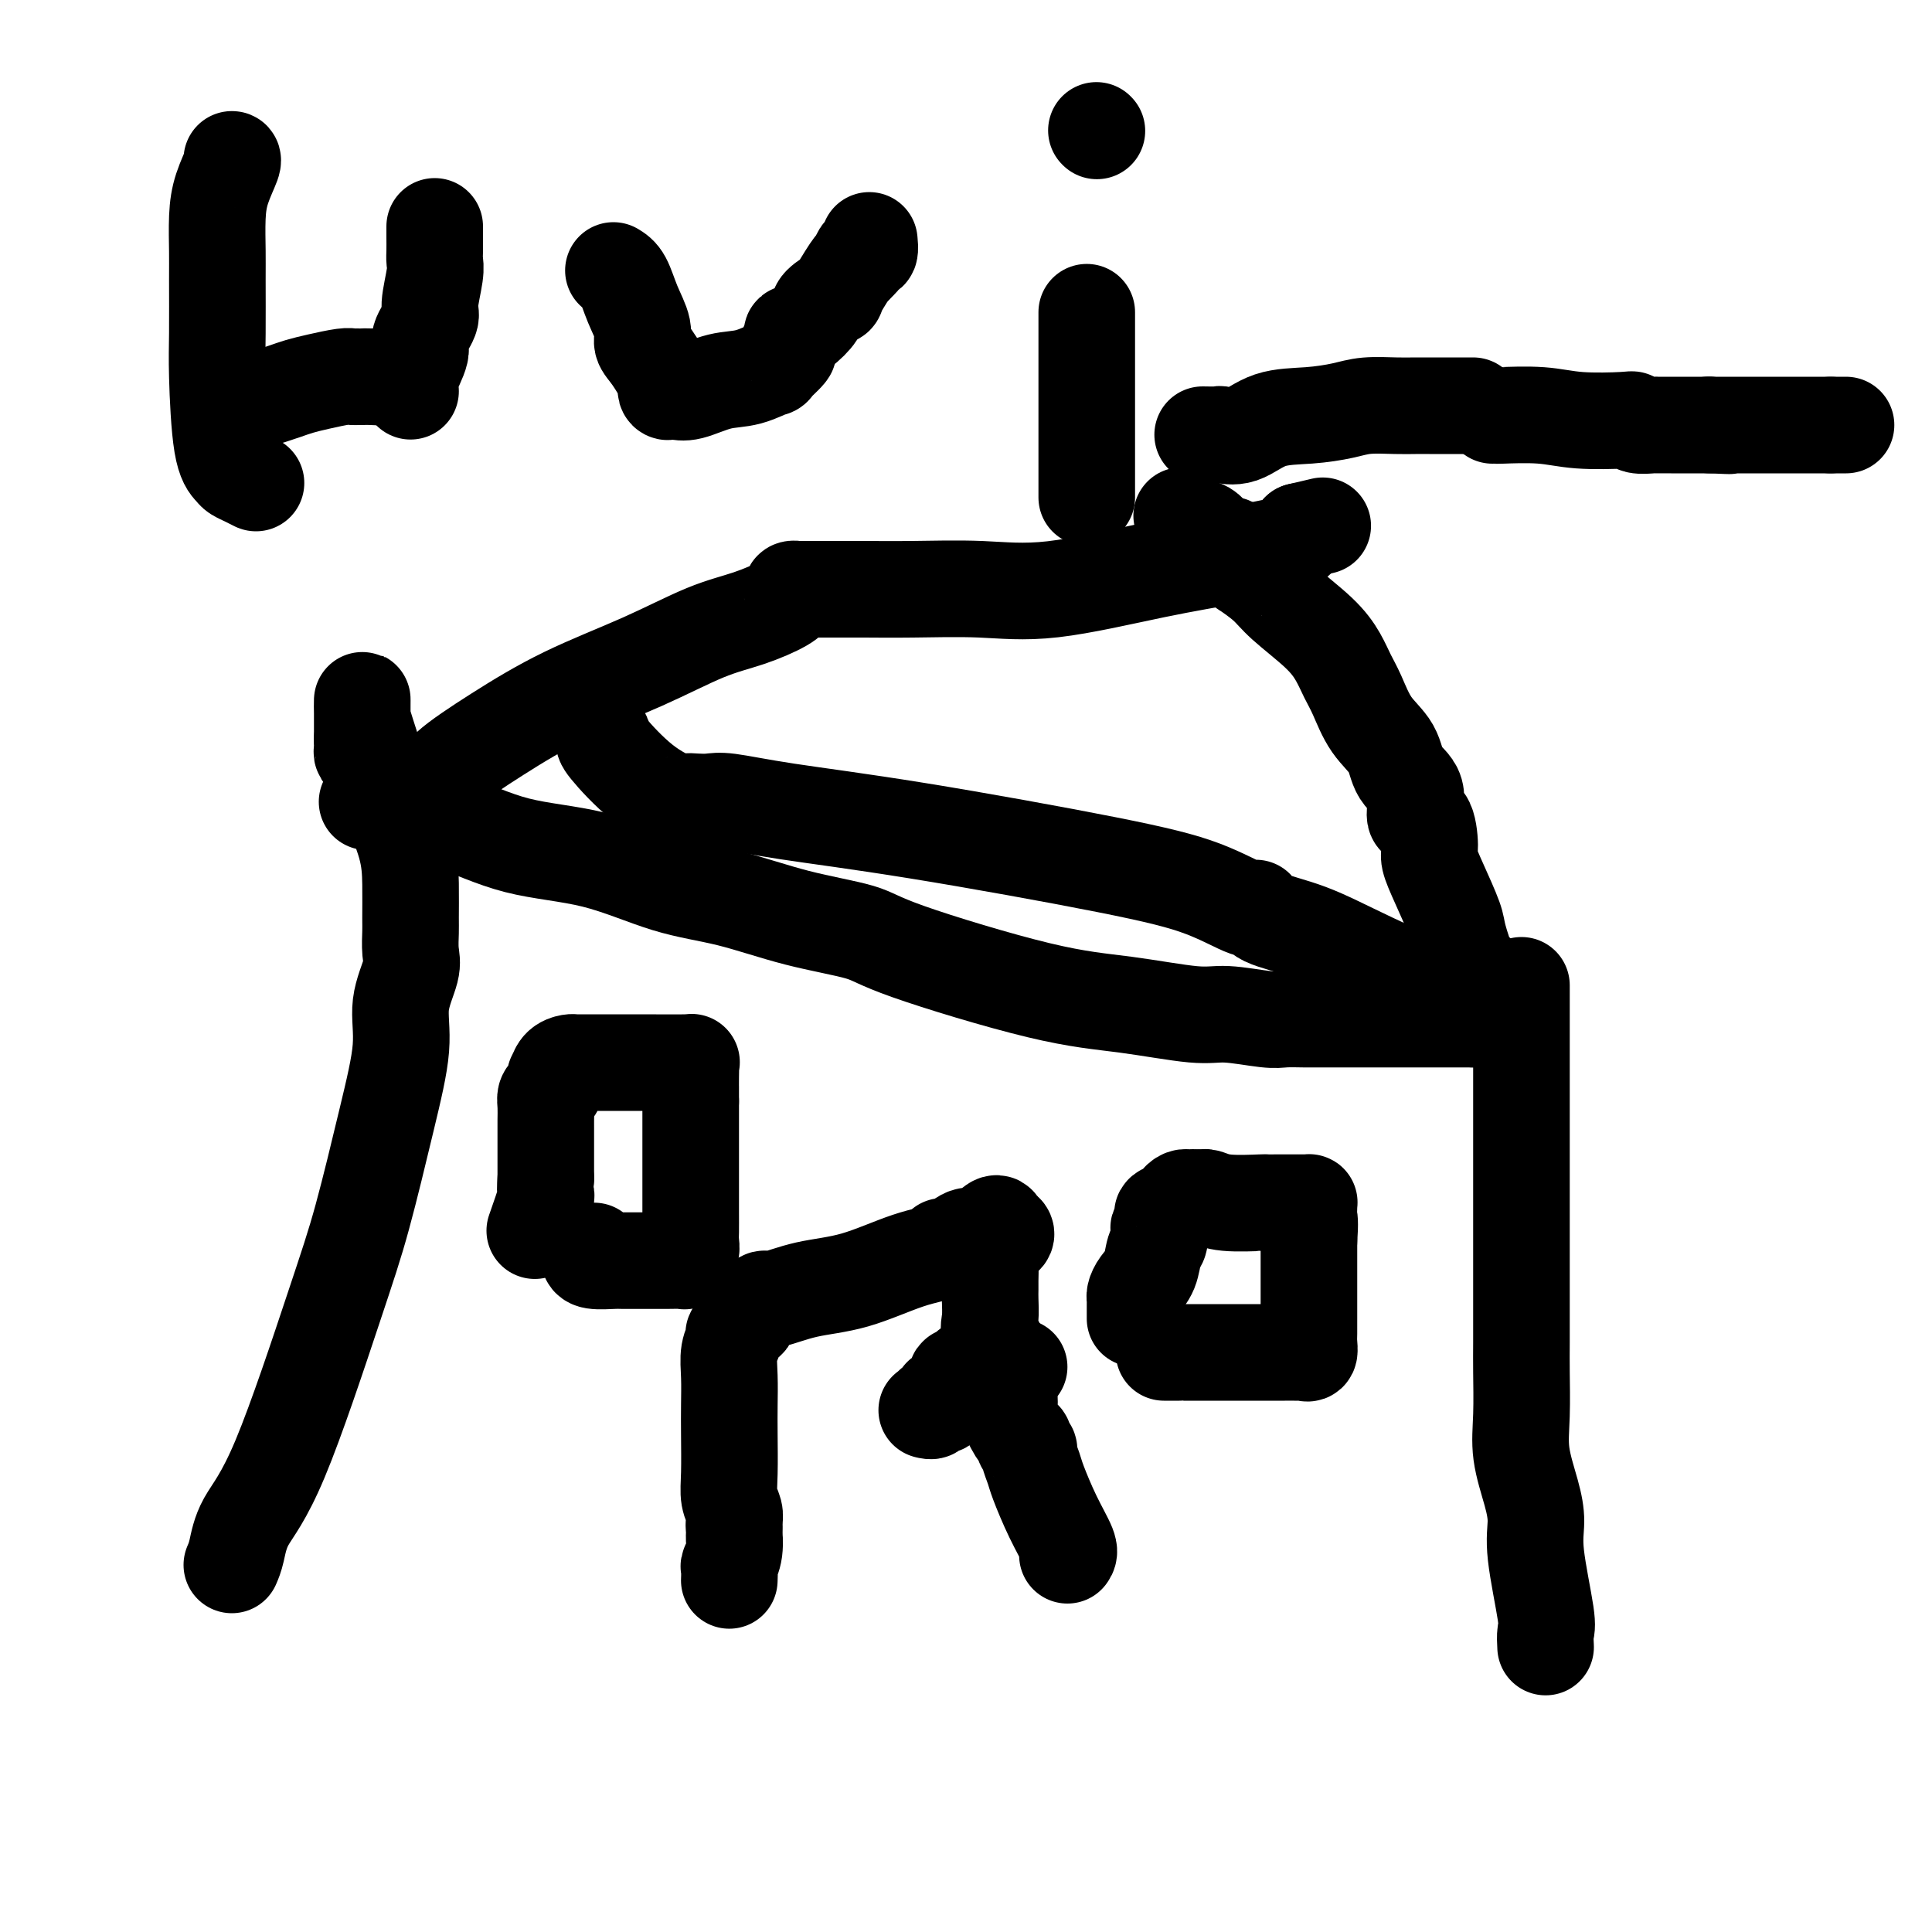
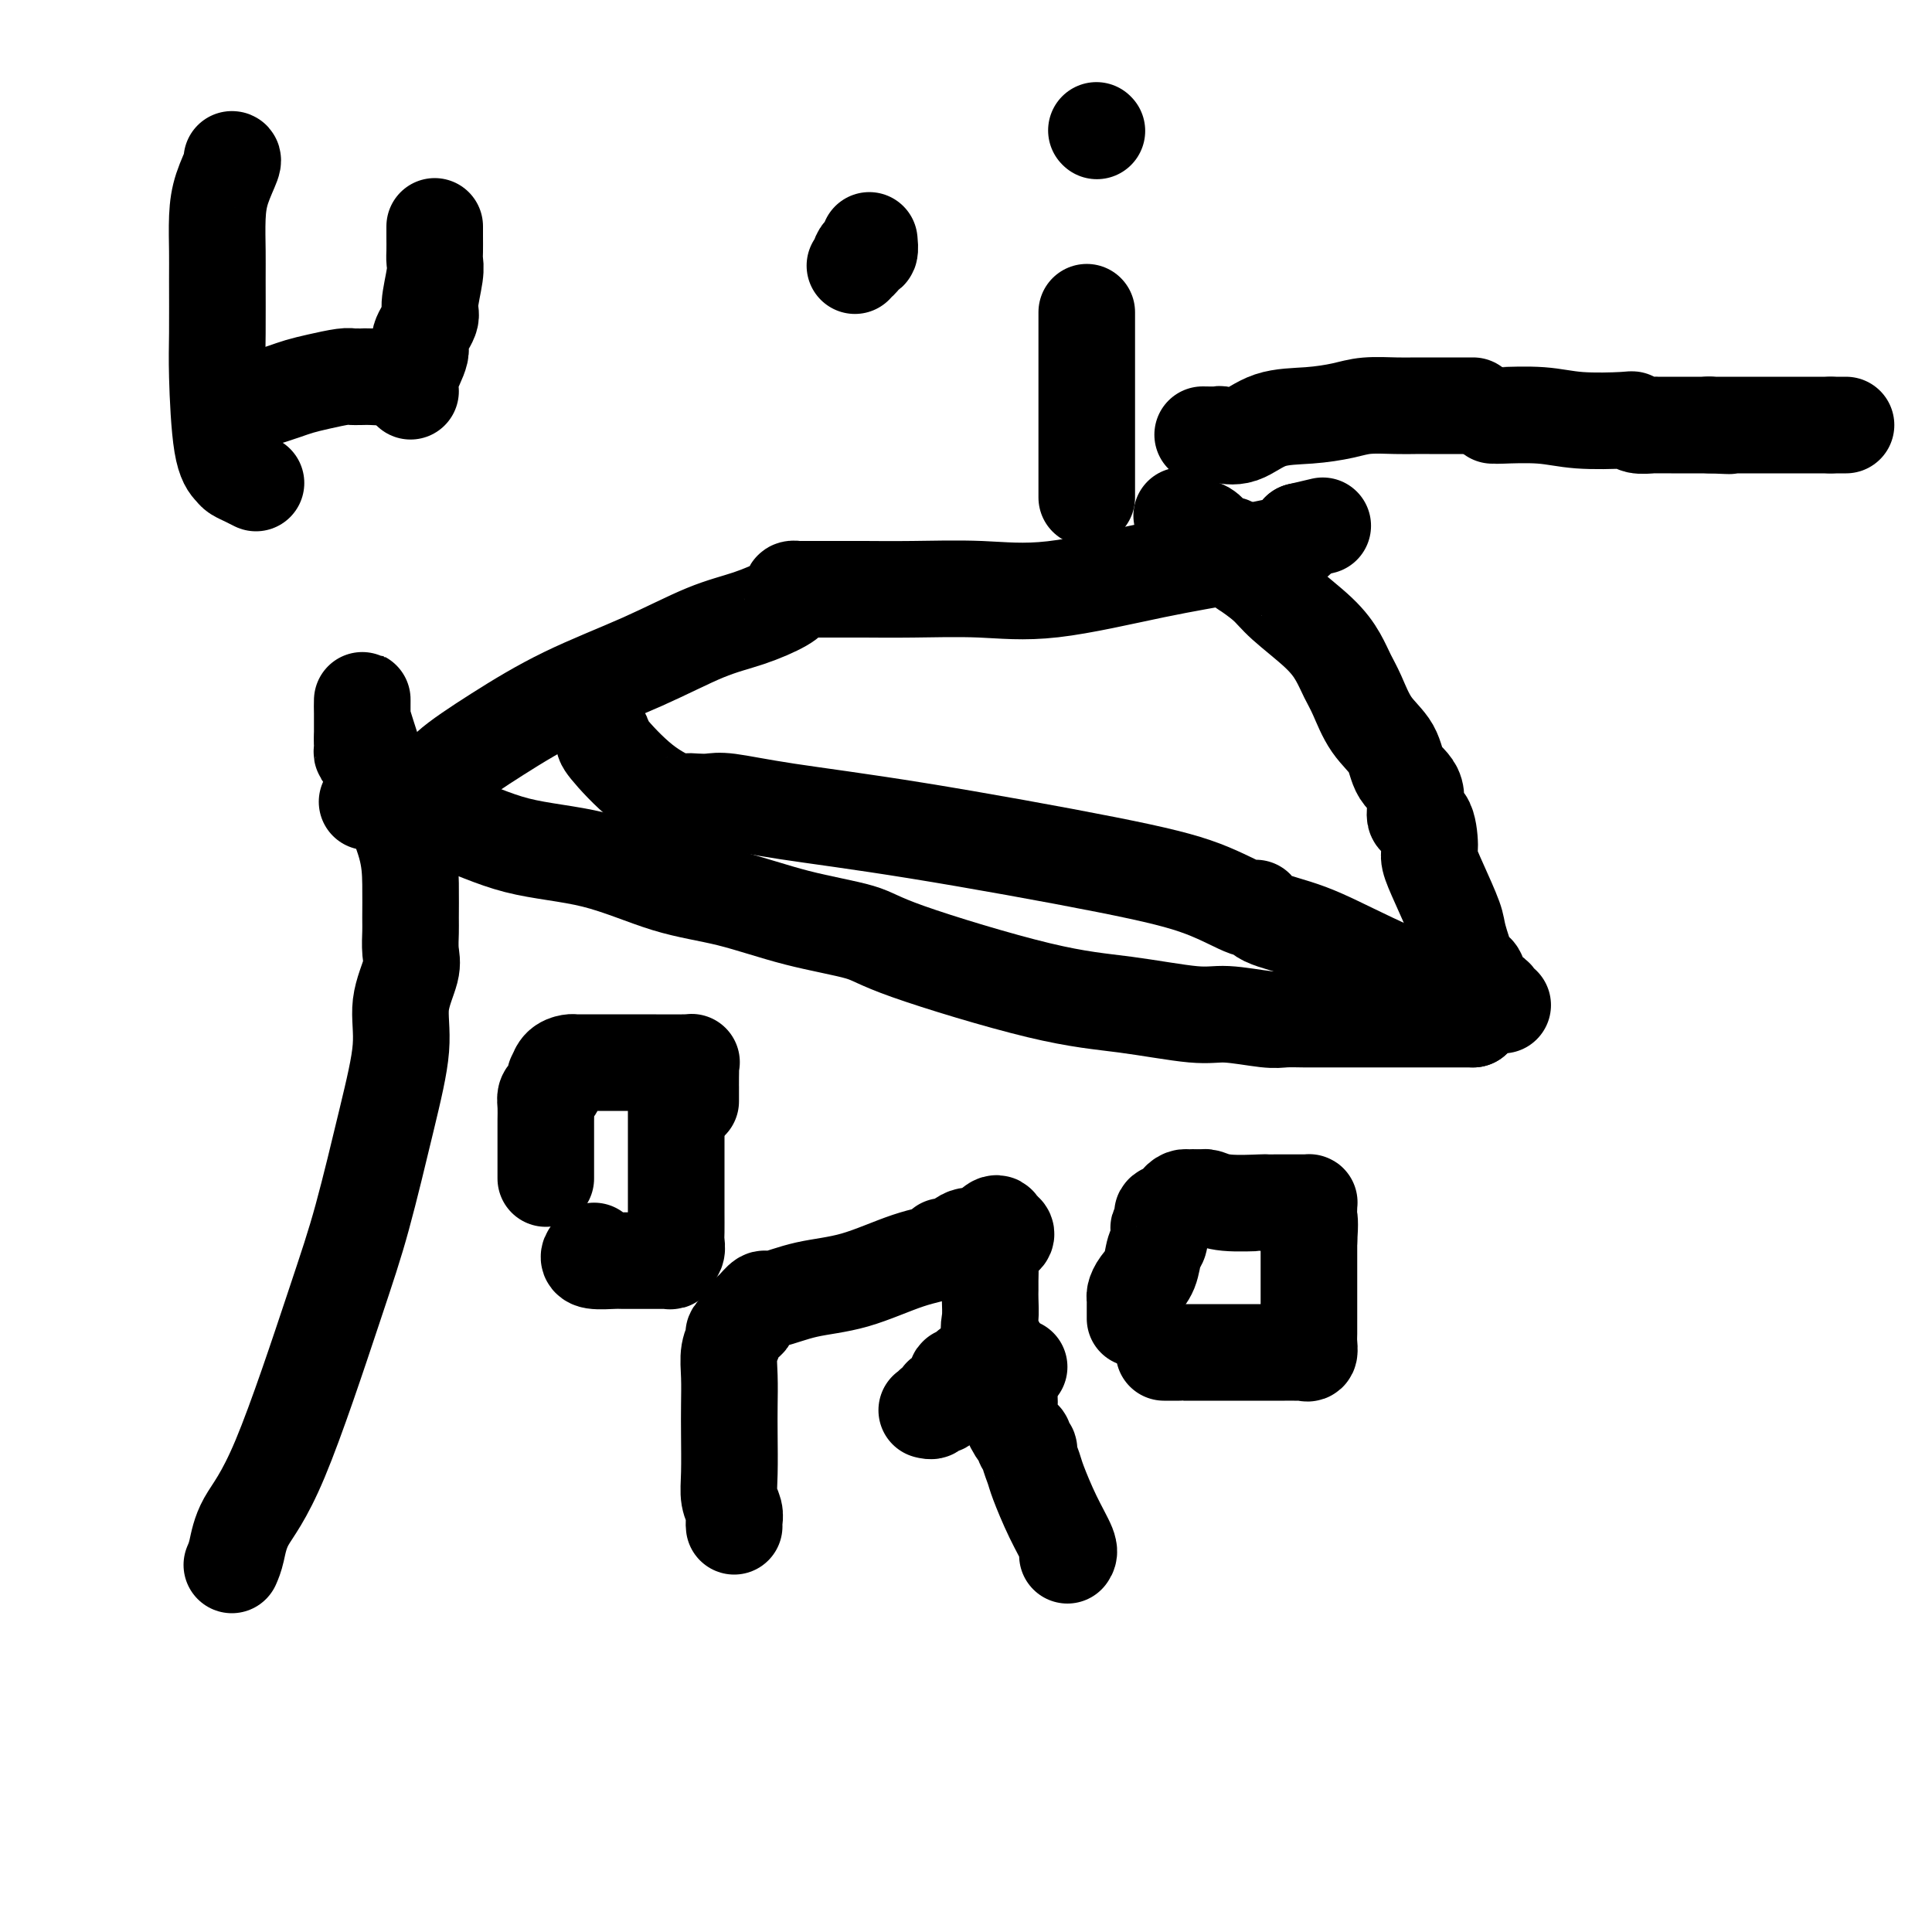
<svg xmlns="http://www.w3.org/2000/svg" viewBox="0 0 400 400" version="1.1">
  <g fill="none" stroke="#000000" stroke-width="20" stroke-linecap="round" stroke-linejoin="round">
-     <path d="M320,341c-0.062,-1.132 -0.123,-2.263 0,-3c0.123,-0.737 0.432,-1.079 0,-4c-0.432,-2.921 -1.604,-8.419 -2,-12c-0.396,-3.581 -0.015,-5.244 0,-7c0.015,-1.756 -0.336,-3.604 -1,-6c-0.664,-2.396 -1.642,-5.341 -2,-8c-0.358,-2.659 -0.096,-5.030 0,-8c0.096,-2.970 0.026,-6.537 0,-9c-0.026,-2.463 -0.007,-3.823 0,-6c0.007,-2.177 0.002,-5.171 0,-8c-0.002,-2.829 -0.000,-5.495 0,-8c0.000,-2.505 0.000,-4.851 0,-7c-0.000,-2.149 -0.000,-4.101 0,-6c0.000,-1.899 0.000,-3.745 0,-5c-0.000,-1.255 -0.000,-1.920 0,-3c0.000,-1.080 0.000,-2.575 0,-4c-0.000,-1.425 -0.000,-2.780 0,-5c0.000,-2.220 0.000,-5.304 0,-8c-0.000,-2.696 -0.000,-5.002 0,-7c0.000,-1.998 0.000,-3.688 0,-5c-0.000,-1.312 -0.000,-2.247 0,-3c0.000,-0.753 0.000,-1.326 0,-2c-0.000,-0.674 -0.000,-1.451 0,-2c0.000,-0.549 0.000,-0.871 0,-1c-0.000,-0.129 -0.000,-0.064 0,0" />
    <path d="M48,324c0.330,-0.763 0.660,-1.525 1,-3c0.340,-1.475 0.692,-3.662 2,-6c1.308,-2.338 3.574,-4.829 7,-13c3.426,-8.171 8.012,-22.024 11,-31c2.988,-8.976 4.377,-13.076 6,-19c1.623,-5.924 3.478,-13.672 5,-20c1.522,-6.328 2.709,-11.236 3,-15c0.291,-3.764 -0.314,-6.384 0,-9c0.314,-2.616 1.549,-5.229 2,-7c0.451,-1.771 0.120,-2.699 0,-4c-0.120,-1.301 -0.029,-2.974 0,-4c0.029,-1.026 -0.002,-1.406 0,-3c0.002,-1.594 0.039,-4.403 0,-7c-0.039,-2.597 -0.154,-4.980 -1,-8c-0.846,-3.020 -2.423,-6.675 -4,-11c-1.577,-4.325 -3.155,-9.321 -4,-12c-0.845,-2.679 -0.959,-3.041 -1,-4c-0.041,-0.959 -0.011,-2.514 0,-3c0.011,-0.486 0.003,0.096 0,1c-0.003,0.904 -0.001,2.128 0,3c0.001,0.872 0.000,1.392 0,2c-0.000,0.608 -0.000,1.304 0,2" />
    <path d="M75,153c-0.003,1.417 -0.011,0.961 0,1c0.011,0.039 0.040,0.574 0,1c-0.040,0.426 -0.151,0.744 0,1c0.151,0.256 0.562,0.451 1,1c0.438,0.549 0.902,1.454 1,2c0.098,0.546 -0.170,0.734 0,1c0.170,0.266 0.776,0.610 1,1c0.224,0.390 0.064,0.826 0,1c-0.064,0.174 -0.032,0.087 0,0" />
    <path d="M76,166c0.248,-0.059 0.495,-0.118 1,0c0.505,0.118 1.266,0.412 4,1c2.734,0.588 7.439,1.468 12,3c4.561,1.532 8.978,3.715 14,5c5.022,1.285 10.647,1.670 16,3c5.353,1.330 10.432,3.604 15,5c4.568,1.396 8.624,1.915 13,3c4.376,1.085 9.072,2.737 14,4c4.928,1.263 10.089,2.136 13,3c2.911,0.864 3.572,1.719 10,4c6.428,2.281 18.621,5.988 27,8c8.379,2.012 12.943,2.329 18,3c5.057,0.671 10.607,1.696 14,2c3.393,0.304 4.628,-0.115 7,0c2.372,0.115 5.880,0.763 8,1c2.120,0.237 2.852,0.064 4,0c1.148,-0.064 2.712,-0.017 4,0c1.288,0.017 2.301,0.005 4,0c1.699,-0.005 4.085,-0.001 6,0c1.915,0.001 3.360,0.000 5,0c1.640,-0.000 3.474,-0.000 5,0c1.526,0.000 2.743,0.000 3,0c0.257,-0.000 -0.446,-0.000 0,0c0.446,0.000 2.043,0.000 3,0c0.957,-0.000 1.276,-0.000 2,0c0.724,0.000 1.854,0.000 3,0c1.146,-0.000 2.309,-0.000 3,0c0.691,0.000 0.912,0.000 1,0c0.088,-0.000 0.044,-0.000 0,0" />
    <path d="M305,211c0.024,-0.282 0.049,-0.564 0,-1c-0.049,-0.436 -0.170,-1.025 -4,-3c-3.830,-1.975 -11.367,-5.335 -17,-8c-5.633,-2.665 -9.360,-4.635 -13,-6c-3.640,-1.365 -7.192,-2.126 -9,-3c-1.808,-0.874 -1.870,-1.861 -2,-2c-0.130,-0.139 -0.326,0.570 -2,0c-1.674,-0.570 -4.825,-2.419 -9,-4c-4.175,-1.581 -9.372,-2.893 -20,-5c-10.628,-2.107 -26.685,-5.009 -39,-7c-12.315,-1.991 -20.886,-3.070 -27,-4c-6.114,-0.930 -9.770,-1.711 -12,-2c-2.230,-0.289 -3.034,-0.086 -4,0c-0.966,0.086 -2.095,0.054 -3,0c-0.905,-0.054 -1.586,-0.132 -2,0c-0.414,0.132 -0.559,0.473 -2,0c-1.441,-0.473 -4.176,-1.759 -7,-4c-2.824,-2.241 -5.736,-5.436 -7,-7c-1.264,-1.564 -0.879,-1.498 -1,-2c-0.121,-0.502 -0.749,-1.572 -1,-2c-0.251,-0.428 -0.126,-0.214 0,0" />
    <path d="M311,208c0.100,0.089 0.200,0.177 0,0c-0.200,-0.177 -0.699,-0.620 -1,-1c-0.301,-0.380 -0.406,-0.697 -1,-1c-0.594,-0.303 -1.679,-0.593 -2,-1c-0.321,-0.407 0.122,-0.930 0,-1c-0.122,-0.070 -0.811,0.315 -1,0c-0.189,-0.315 0.120,-1.330 0,-2c-0.120,-0.670 -0.668,-0.996 -1,-1c-0.332,-0.004 -0.447,0.315 -1,-1c-0.553,-1.315 -1.545,-4.264 -2,-6c-0.455,-1.736 -0.372,-2.260 -1,-4c-0.628,-1.740 -1.966,-4.697 -3,-7c-1.034,-2.303 -1.763,-3.954 -2,-5c-0.237,-1.046 0.017,-1.489 0,-3c-0.017,-1.511 -0.306,-4.091 -1,-5c-0.694,-0.909 -1.792,-0.148 -2,-1c-0.208,-0.852 0.474,-3.316 0,-5c-0.474,-1.684 -2.105,-2.589 -3,-4c-0.895,-1.411 -1.054,-3.328 -2,-5c-0.946,-1.672 -2.679,-3.099 -4,-5c-1.321,-1.901 -2.230,-4.276 -3,-6c-0.770,-1.724 -1.401,-2.796 -2,-4c-0.599,-1.204 -1.167,-2.541 -2,-4c-0.833,-1.459 -1.932,-3.042 -4,-5c-2.068,-1.958 -5.107,-4.293 -7,-6c-1.893,-1.707 -2.641,-2.788 -4,-4c-1.359,-1.212 -3.327,-2.557 -4,-3c-0.673,-0.443 -0.049,0.016 0,0c0.049,-0.016 -0.475,-0.508 -1,-1" />
    <path d="M257,117c-3.338,-3.327 -1.682,-2.146 -1,-2c0.682,0.146 0.392,-0.743 0,-1c-0.392,-0.257 -0.886,0.116 -1,0c-0.114,-0.116 0.151,-0.723 0,-1c-0.151,-0.277 -0.717,-0.225 -1,0c-0.283,0.225 -0.283,0.624 -1,0c-0.717,-0.624 -2.151,-2.270 -3,-3c-0.849,-0.730 -1.113,-0.543 -2,-1c-0.887,-0.457 -2.396,-1.559 -3,-2c-0.604,-0.441 -0.302,-0.220 0,0" />
    <path d="M90,162c0.414,0.180 0.828,0.361 1,0c0.172,-0.361 0.101,-1.262 2,-3c1.899,-1.738 5.769,-4.313 10,-7c4.231,-2.687 8.825,-5.486 14,-8c5.175,-2.514 10.932,-4.743 16,-7c5.068,-2.257 9.448,-4.542 13,-6c3.552,-1.458 6.277,-2.089 9,-3c2.723,-0.911 5.445,-2.100 7,-3c1.555,-0.900 1.941,-1.509 2,-2c0.059,-0.491 -0.211,-0.864 0,-1c0.211,-0.136 0.902,-0.036 1,0c0.098,0.036 -0.398,0.009 1,0c1.398,-0.009 4.689,0.001 7,0c2.311,-0.001 3.640,-0.013 6,0c2.360,0.013 5.750,0.051 10,0c4.250,-0.051 9.361,-0.189 14,0c4.639,0.189 8.807,0.707 15,0c6.193,-0.707 14.412,-2.637 21,-4c6.588,-1.363 11.545,-2.158 16,-3c4.455,-0.842 8.409,-1.731 10,-2c1.591,-0.269 0.818,0.083 1,0c0.182,-0.083 1.318,-0.599 2,-1c0.682,-0.401 0.909,-0.686 1,-1c0.091,-0.314 0.045,-0.657 0,-1" />
    <path d="M269,110c8.500,-2.000 4.250,-1.000 0,0" />
    <path d="M241,280c0.193,-0.000 0.385,-0.000 1,0c0.615,0.000 1.652,0.000 2,0c0.348,-0.000 0.009,-0.000 0,0c-0.009,0.000 0.314,0.000 1,0c0.686,-0.000 1.734,-0.000 3,0c1.266,0.000 2.750,0.000 5,0c2.250,-0.000 5.268,-0.000 7,0c1.732,0.000 2.180,0.000 3,0c0.820,-0.000 2.012,-0.000 3,0c0.988,0.000 1.771,0.002 2,0c0.229,-0.002 -0.096,-0.007 0,0c0.096,0.007 0.614,0.025 1,0c0.386,-0.025 0.639,-0.092 1,0c0.361,0.092 0.829,0.343 1,0c0.171,-0.343 0.046,-1.278 0,-2c-0.046,-0.722 -0.012,-1.229 0,-2c0.012,-0.771 0.003,-1.805 0,-3c-0.003,-1.195 -0.001,-2.553 0,-4c0.001,-1.447 0.000,-2.985 0,-5c-0.000,-2.015 -0.000,-4.508 0,-7" />
    <path d="M271,257c0.309,-4.585 0.080,-4.549 0,-5c-0.080,-0.451 -0.012,-1.389 0,-2c0.012,-0.611 -0.032,-0.896 0,-1c0.032,-0.104 0.140,-0.028 0,0c-0.140,0.028 -0.529,0.008 -1,0c-0.471,-0.008 -1.024,-0.002 -2,0c-0.976,0.002 -2.375,0.002 -3,0c-0.625,-0.002 -0.475,-0.004 -1,0c-0.525,0.004 -1.724,0.015 -2,0c-0.276,-0.015 0.371,-0.057 -1,0c-1.371,0.057 -4.759,0.211 -7,0c-2.241,-0.211 -3.334,-0.788 -4,-1c-0.666,-0.212 -0.905,-0.061 -1,0c-0.095,0.061 -0.048,0.030 0,0" />
    <path d="M249,248c-3.583,-0.154 -1.539,-0.038 -1,0c0.539,0.038 -0.427,-0.001 -1,0c-0.573,0.001 -0.753,0.042 -1,0c-0.247,-0.042 -0.560,-0.166 -1,0c-0.440,0.166 -1.007,0.622 -1,1c0.007,0.378 0.587,0.679 0,1c-0.587,0.321 -2.339,0.662 -3,1c-0.661,0.338 -0.229,0.671 0,1c0.229,0.329 0.254,0.653 0,1c-0.254,0.347 -0.788,0.718 -1,1c-0.212,0.282 -0.102,0.473 0,1c0.102,0.527 0.195,1.388 0,2c-0.195,0.612 -0.679,0.976 -1,2c-0.321,1.024 -0.478,2.708 -1,4c-0.522,1.292 -1.408,2.192 -2,3c-0.592,0.808 -0.891,1.526 -1,2c-0.109,0.474 -0.029,0.705 0,1c0.029,0.295 0.008,0.654 0,1c-0.008,0.346 -0.002,0.680 0,1c0.002,0.320 0.001,0.624 0,1c-0.001,0.376 -0.000,0.822 0,1c0.000,0.178 0.000,0.089 0,0" />
-     <path d="M123,259c-0.425,0.309 -0.849,0.619 -1,1c-0.151,0.381 -0.028,0.834 1,1c1.028,0.166 2.961,0.044 4,0c1.039,-0.044 1.182,-0.011 2,0c0.818,0.011 2.309,-0.000 4,0c1.691,0.000 3.581,0.012 5,0c1.419,-0.012 2.366,-0.048 3,0c0.634,0.048 0.954,0.180 1,0c0.046,-0.180 -0.184,-0.673 0,-1c0.184,-0.327 0.781,-0.489 1,-1c0.219,-0.511 0.059,-1.371 0,-2c-0.059,-0.629 -0.016,-1.026 0,-2c0.016,-0.974 0.004,-2.525 0,-4c-0.004,-1.475 -0.001,-2.875 0,-4c0.001,-1.125 0.000,-1.975 0,-3c-0.000,-1.025 -0.000,-2.225 0,-3c0.000,-0.775 0.000,-1.125 0,-2c-0.000,-0.875 -0.000,-2.274 0,-3c0.000,-0.726 0.000,-0.779 0,-2c-0.000,-1.221 -0.000,-3.611 0,-6" />
+     <path d="M123,259c-0.425,0.309 -0.849,0.619 -1,1c-0.151,0.381 -0.028,0.834 1,1c1.028,0.166 2.961,0.044 4,0c1.039,-0.044 1.182,-0.011 2,0c0.818,0.011 2.309,-0.000 4,0c1.691,0.000 3.581,0.012 5,0c0.634,0.048 0.954,0.180 1,0c0.046,-0.180 -0.184,-0.673 0,-1c0.184,-0.327 0.781,-0.489 1,-1c0.219,-0.511 0.059,-1.371 0,-2c-0.059,-0.629 -0.016,-1.026 0,-2c0.016,-0.974 0.004,-2.525 0,-4c-0.004,-1.475 -0.001,-2.875 0,-4c0.001,-1.125 0.000,-1.975 0,-3c-0.000,-1.025 -0.000,-2.225 0,-3c0.000,-0.775 0.000,-1.125 0,-2c-0.000,-0.875 -0.000,-2.274 0,-3c0.000,-0.726 0.000,-0.779 0,-2c-0.000,-1.221 -0.000,-3.611 0,-6" />
    <path d="M143,228c0.001,-5.095 0.003,-2.332 0,-2c-0.003,0.332 -0.011,-1.767 0,-3c0.011,-1.233 0.042,-1.598 0,-2c-0.042,-0.402 -0.158,-0.840 0,-1c0.158,-0.160 0.589,-0.043 -1,0c-1.589,0.043 -5.198,0.011 -9,0c-3.802,-0.011 -7.796,-0.001 -10,0c-2.204,0.001 -2.619,-0.006 -3,0c-0.381,0.006 -0.729,0.024 -1,0c-0.271,-0.024 -0.464,-0.091 -1,0c-0.536,0.091 -1.414,0.339 -2,1c-0.586,0.661 -0.879,1.735 -1,2c-0.121,0.265 -0.071,-0.278 0,0c0.071,0.278 0.163,1.377 0,2c-0.163,0.623 -0.579,0.771 -1,1c-0.421,0.229 -0.845,0.538 -1,1c-0.155,0.462 -0.042,1.075 0,2c0.042,0.925 0.011,2.162 0,3c-0.011,0.838 -0.003,1.276 0,2c0.003,0.724 0.001,1.733 0,3c-0.001,1.267 -0.000,2.790 0,4c0.000,1.210 0.000,2.105 0,3" />
-     <path d="M113,244c-0.345,4.107 0.292,2.875 0,4c-0.292,1.125 -1.512,4.607 -2,6c-0.488,1.393 -0.244,0.696 0,0" />
    <path d="M221,322c0.255,-0.360 0.509,-0.720 0,-2c-0.509,-1.280 -1.782,-3.481 -3,-6c-1.218,-2.519 -2.383,-5.357 -3,-7c-0.617,-1.643 -0.687,-2.090 -1,-3c-0.313,-0.910 -0.870,-2.283 -1,-3c-0.130,-0.717 0.168,-0.779 0,-1c-0.168,-0.221 -0.801,-0.602 -1,-1c-0.199,-0.398 0.035,-0.815 0,-1c-0.035,-0.185 -0.339,-0.139 -1,-1c-0.661,-0.861 -1.678,-2.631 -2,-4c-0.322,-1.369 0.050,-2.338 0,-3c-0.050,-0.662 -0.521,-1.019 -1,-2c-0.479,-0.981 -0.966,-2.588 -1,-4c-0.034,-1.412 0.383,-2.630 0,-4c-0.383,-1.370 -1.567,-2.894 -2,-4c-0.433,-1.106 -0.116,-1.795 0,-3c0.116,-1.205 0.030,-2.927 0,-4c-0.030,-1.073 -0.004,-1.495 0,-2c0.004,-0.505 -0.015,-1.091 0,-2c0.015,-0.909 0.064,-2.141 0,-3c-0.064,-0.859 -0.241,-1.344 0,-2c0.241,-0.656 0.899,-1.482 1,-2c0.101,-0.518 -0.354,-0.726 0,-1c0.354,-0.274 1.518,-0.612 2,-1c0.482,-0.388 0.280,-0.825 0,-1c-0.280,-0.175 -0.640,-0.087 -1,0" />
    <path d="M207,255c-0.166,-3.276 -1.581,-0.966 -3,0c-1.419,0.966 -2.843,0.588 -4,1c-1.157,0.412 -2.049,1.612 -3,2c-0.951,0.388 -1.963,-0.038 -2,0c-0.037,0.038 0.901,0.540 0,1c-0.901,0.460 -3.641,0.878 -7,2c-3.359,1.122 -7.337,2.948 -11,4c-3.663,1.052 -7.010,1.328 -10,2c-2.990,0.672 -5.624,1.738 -7,2c-1.376,0.262 -1.495,-0.282 -2,0c-0.505,0.282 -1.397,1.389 -2,2c-0.603,0.611 -0.917,0.726 -1,1c-0.083,0.274 0.065,0.708 0,1c-0.065,0.292 -0.343,0.442 -1,1c-0.657,0.558 -1.693,1.523 -2,2c-0.307,0.477 0.114,0.465 0,1c-0.114,0.535 -0.762,1.615 -1,3c-0.238,1.385 -0.065,3.073 0,5c0.065,1.927 0.021,4.091 0,6c-0.021,1.909 -0.020,3.562 0,6c0.020,2.438 0.058,5.662 0,8c-0.058,2.338 -0.211,3.792 0,5c0.211,1.208 0.788,2.171 1,3c0.212,0.829 0.061,1.522 0,2c-0.061,0.478 -0.030,0.739 0,1" />
-     <path d="M152,316c0.138,5.887 -0.015,2.604 0,2c0.015,-0.604 0.200,1.471 0,3c-0.200,1.529 -0.786,2.513 -1,3c-0.214,0.487 -0.058,0.477 0,1c0.058,0.523 0.016,1.578 0,2c-0.016,0.422 -0.008,0.211 0,0" />
    <path d="M211,283c-0.534,-0.001 -1.067,-0.001 -2,0c-0.933,0.001 -2.264,0.004 -3,0c-0.736,-0.004 -0.877,-0.015 -1,0c-0.123,0.015 -0.228,0.055 -1,0c-0.772,-0.055 -2.209,-0.206 -3,0c-0.791,0.206 -0.934,0.771 -1,1c-0.066,0.229 -0.056,0.124 0,0c0.056,-0.124 0.157,-0.268 0,0c-0.157,0.268 -0.571,0.947 -1,1c-0.429,0.053 -0.872,-0.519 -1,0c-0.128,0.519 0.059,2.129 0,3c-0.059,0.871 -0.363,1.003 -1,1c-0.637,-0.003 -1.606,-0.141 -2,0c-0.394,0.141 -0.215,0.560 0,1c0.215,0.440 0.464,0.903 0,1c-0.464,0.097 -1.640,-0.170 -2,0c-0.360,0.170 0.095,0.776 0,1c-0.095,0.224 -0.742,0.064 -1,0c-0.258,-0.064 -0.129,-0.032 0,0" />
    <path d="M53,100c-0.635,-0.326 -1.270,-0.652 -2,-1c-0.730,-0.348 -1.555,-0.719 -2,-1c-0.445,-0.281 -0.512,-0.473 -1,-1c-0.488,-0.527 -1.399,-1.390 -2,-5c-0.601,-3.610 -0.894,-9.966 -1,-14c-0.106,-4.034 -0.027,-5.746 0,-9c0.027,-3.254 0.001,-8.049 0,-11c-0.001,-2.951 0.024,-4.059 0,-6c-0.024,-1.941 -0.098,-4.716 0,-7c0.098,-2.284 0.366,-4.076 1,-6c0.634,-1.924 1.632,-3.980 2,-5c0.368,-1.020 0.105,-1.006 0,-1c-0.105,0.006 -0.053,0.003 0,0" />
    <path d="M56,82c1.013,-0.332 2.026,-0.663 3,-1c0.974,-0.337 1.910,-0.679 3,-1c1.090,-0.321 2.333,-0.622 4,-1c1.667,-0.378 3.756,-0.834 5,-1c1.244,-0.166 1.643,-0.044 2,0c0.357,0.044 0.674,0.008 1,0c0.326,-0.008 0.662,0.012 1,0c0.338,-0.012 0.678,-0.055 2,0c1.322,0.055 3.625,0.207 5,0c1.375,-0.207 1.821,-0.773 2,-1c0.179,-0.227 0.089,-0.113 0,0" />
    <path d="M85,81c-0.243,-0.764 -0.487,-1.527 0,-3c0.487,-1.473 1.703,-3.654 2,-5c0.297,-1.346 -0.327,-1.855 0,-3c0.327,-1.145 1.604,-2.925 2,-4c0.396,-1.075 -0.090,-1.446 0,-3c0.090,-1.554 0.756,-4.291 1,-6c0.244,-1.709 0.065,-2.391 0,-3c-0.065,-0.609 -0.018,-1.144 0,-2c0.018,-0.856 0.005,-2.034 0,-3c-0.005,-0.966 -0.001,-1.722 0,-2c0.001,-0.278 0.000,-0.080 0,0c-0.000,0.080 -0.000,0.040 0,0" />
-     <path d="M127,56c0.682,0.410 1.364,0.820 2,2c0.636,1.180 1.225,3.129 2,5c0.775,1.871 1.735,3.663 2,5c0.265,1.337 -0.164,2.218 0,3c0.164,0.782 0.923,1.463 2,3c1.077,1.537 2.473,3.928 3,5c0.527,1.072 0.186,0.825 0,1c-0.186,0.175 -0.218,0.772 0,1c0.218,0.228 0.685,0.088 1,0c0.315,-0.088 0.479,-0.123 1,0c0.521,0.123 1.401,0.404 3,0c1.599,-0.404 3.918,-1.492 6,-2c2.082,-0.508 3.926,-0.436 6,-1c2.074,-0.564 4.378,-1.766 5,-2c0.622,-0.234 -0.437,0.498 0,0c0.437,-0.498 2.370,-2.226 3,-3c0.630,-0.774 -0.044,-0.596 0,-1c0.044,-0.404 0.807,-1.392 1,-2c0.193,-0.608 -0.185,-0.837 0,-1c0.185,-0.163 0.933,-0.259 2,-1c1.067,-0.741 2.454,-2.125 3,-3c0.546,-0.875 0.251,-1.240 1,-2c0.749,-0.760 2.541,-1.915 3,-2c0.459,-0.085 -0.415,0.900 0,0c0.415,-0.900 2.119,-3.686 3,-5c0.881,-1.314 0.941,-1.157 1,-1" />
    <path d="M177,55c2.868,-3.433 1.539,-1.516 1,-1c-0.539,0.516 -0.288,-0.370 0,-1c0.288,-0.630 0.613,-1.004 1,-1c0.387,0.004 0.835,0.386 1,0c0.165,-0.386 0.047,-1.539 0,-2c-0.047,-0.461 -0.024,-0.231 0,0" />
    <path d="M225,103c0.000,-0.325 0.000,-0.651 0,-1c0.000,-0.349 0.000,-0.723 0,-1c0.000,-0.277 0.000,-0.459 0,-1c0.000,-0.541 -0.000,-1.441 0,-2c0.000,-0.559 0.000,-0.775 0,-1c0.000,-0.225 0.000,-0.458 0,-1c0.000,-0.542 0.000,-1.393 0,-2c0.000,-0.607 -0.000,-0.970 0,-2c0.000,-1.030 -0.000,-2.728 0,-4c0.000,-1.272 0.000,-2.116 0,-3c-0.000,-0.884 -0.000,-1.806 0,-4c0.000,-2.194 0.000,-5.661 0,-7c0.000,-1.339 0.000,-0.552 0,-1c0.000,-0.448 0.000,-2.131 0,-3c0.000,-0.869 0.000,-0.924 0,-1c-0.000,-0.076 0.000,-0.174 0,-1c-0.000,-0.826 0.000,-2.379 0,-3c0.000,-0.621 0.000,-0.311 0,0" />
    <path d="M227,27c0.000,0.000 0.100,0.100 0.1,0.1" />
    <path d="M249,90c1.241,0.023 2.482,0.045 3,0c0.518,-0.045 0.312,-0.158 1,0c0.688,0.158 2.271,0.589 4,0c1.729,-0.589 3.603,-2.196 6,-3c2.397,-0.804 5.316,-0.804 8,-1c2.684,-0.196 5.132,-0.588 7,-1c1.868,-0.412 3.157,-0.842 5,-1c1.843,-0.158 4.241,-0.042 6,0c1.759,0.042 2.881,0.011 4,0c1.119,-0.011 2.236,-0.003 3,0c0.764,0.003 1.175,0.001 2,0c0.825,-0.001 2.064,-0.000 3,0c0.936,0.000 1.571,0.000 2,0c0.429,-0.000 0.654,-0.000 1,0c0.346,0.000 0.813,0.000 1,0c0.187,-0.000 0.093,-0.000 0,0" />
    <path d="M309,86c0.506,-0.008 1.011,-0.016 1,0c-0.011,0.016 -0.539,0.056 1,0c1.539,-0.056 5.145,-0.207 8,0c2.855,0.207 4.958,0.774 8,1c3.042,0.226 7.024,0.113 9,0c1.976,-0.113 1.948,-0.226 2,0c0.052,0.226 0.186,0.793 1,1c0.814,0.207 2.309,0.056 3,0c0.691,-0.056 0.579,-0.015 1,0c0.421,0.015 1.376,0.004 2,0c0.624,-0.004 0.916,-0.001 1,0c0.084,0.001 -0.041,0.000 0,0c0.041,-0.000 0.249,-0.000 1,0c0.751,0.000 2.047,0.000 3,0c0.953,-0.000 1.564,-0.000 2,0c0.436,0.000 0.696,0.000 1,0c0.304,-0.000 0.652,-0.000 1,0" />
    <path d="M354,88c7.259,0.309 2.906,0.083 1,0c-1.906,-0.083 -1.366,-0.022 0,0c1.366,0.022 3.556,0.006 5,0c1.444,-0.006 2.141,-0.002 4,0c1.859,0.002 4.880,0.000 7,0c2.120,-0.000 3.338,-0.000 4,0c0.662,0.000 0.769,0.000 1,0c0.231,-0.000 0.588,-0.000 1,0c0.412,0.000 0.880,0.000 1,0c0.120,-0.000 -0.109,-0.000 0,0c0.109,0.000 0.554,0.000 1,0" />
    <path d="M379,88c4.262,0.000 2.417,0.000 2,0c-0.417,0.000 0.595,0.000 1,0c0.405,0.000 0.202,0.000 0,0" />
  </g>
</svg>